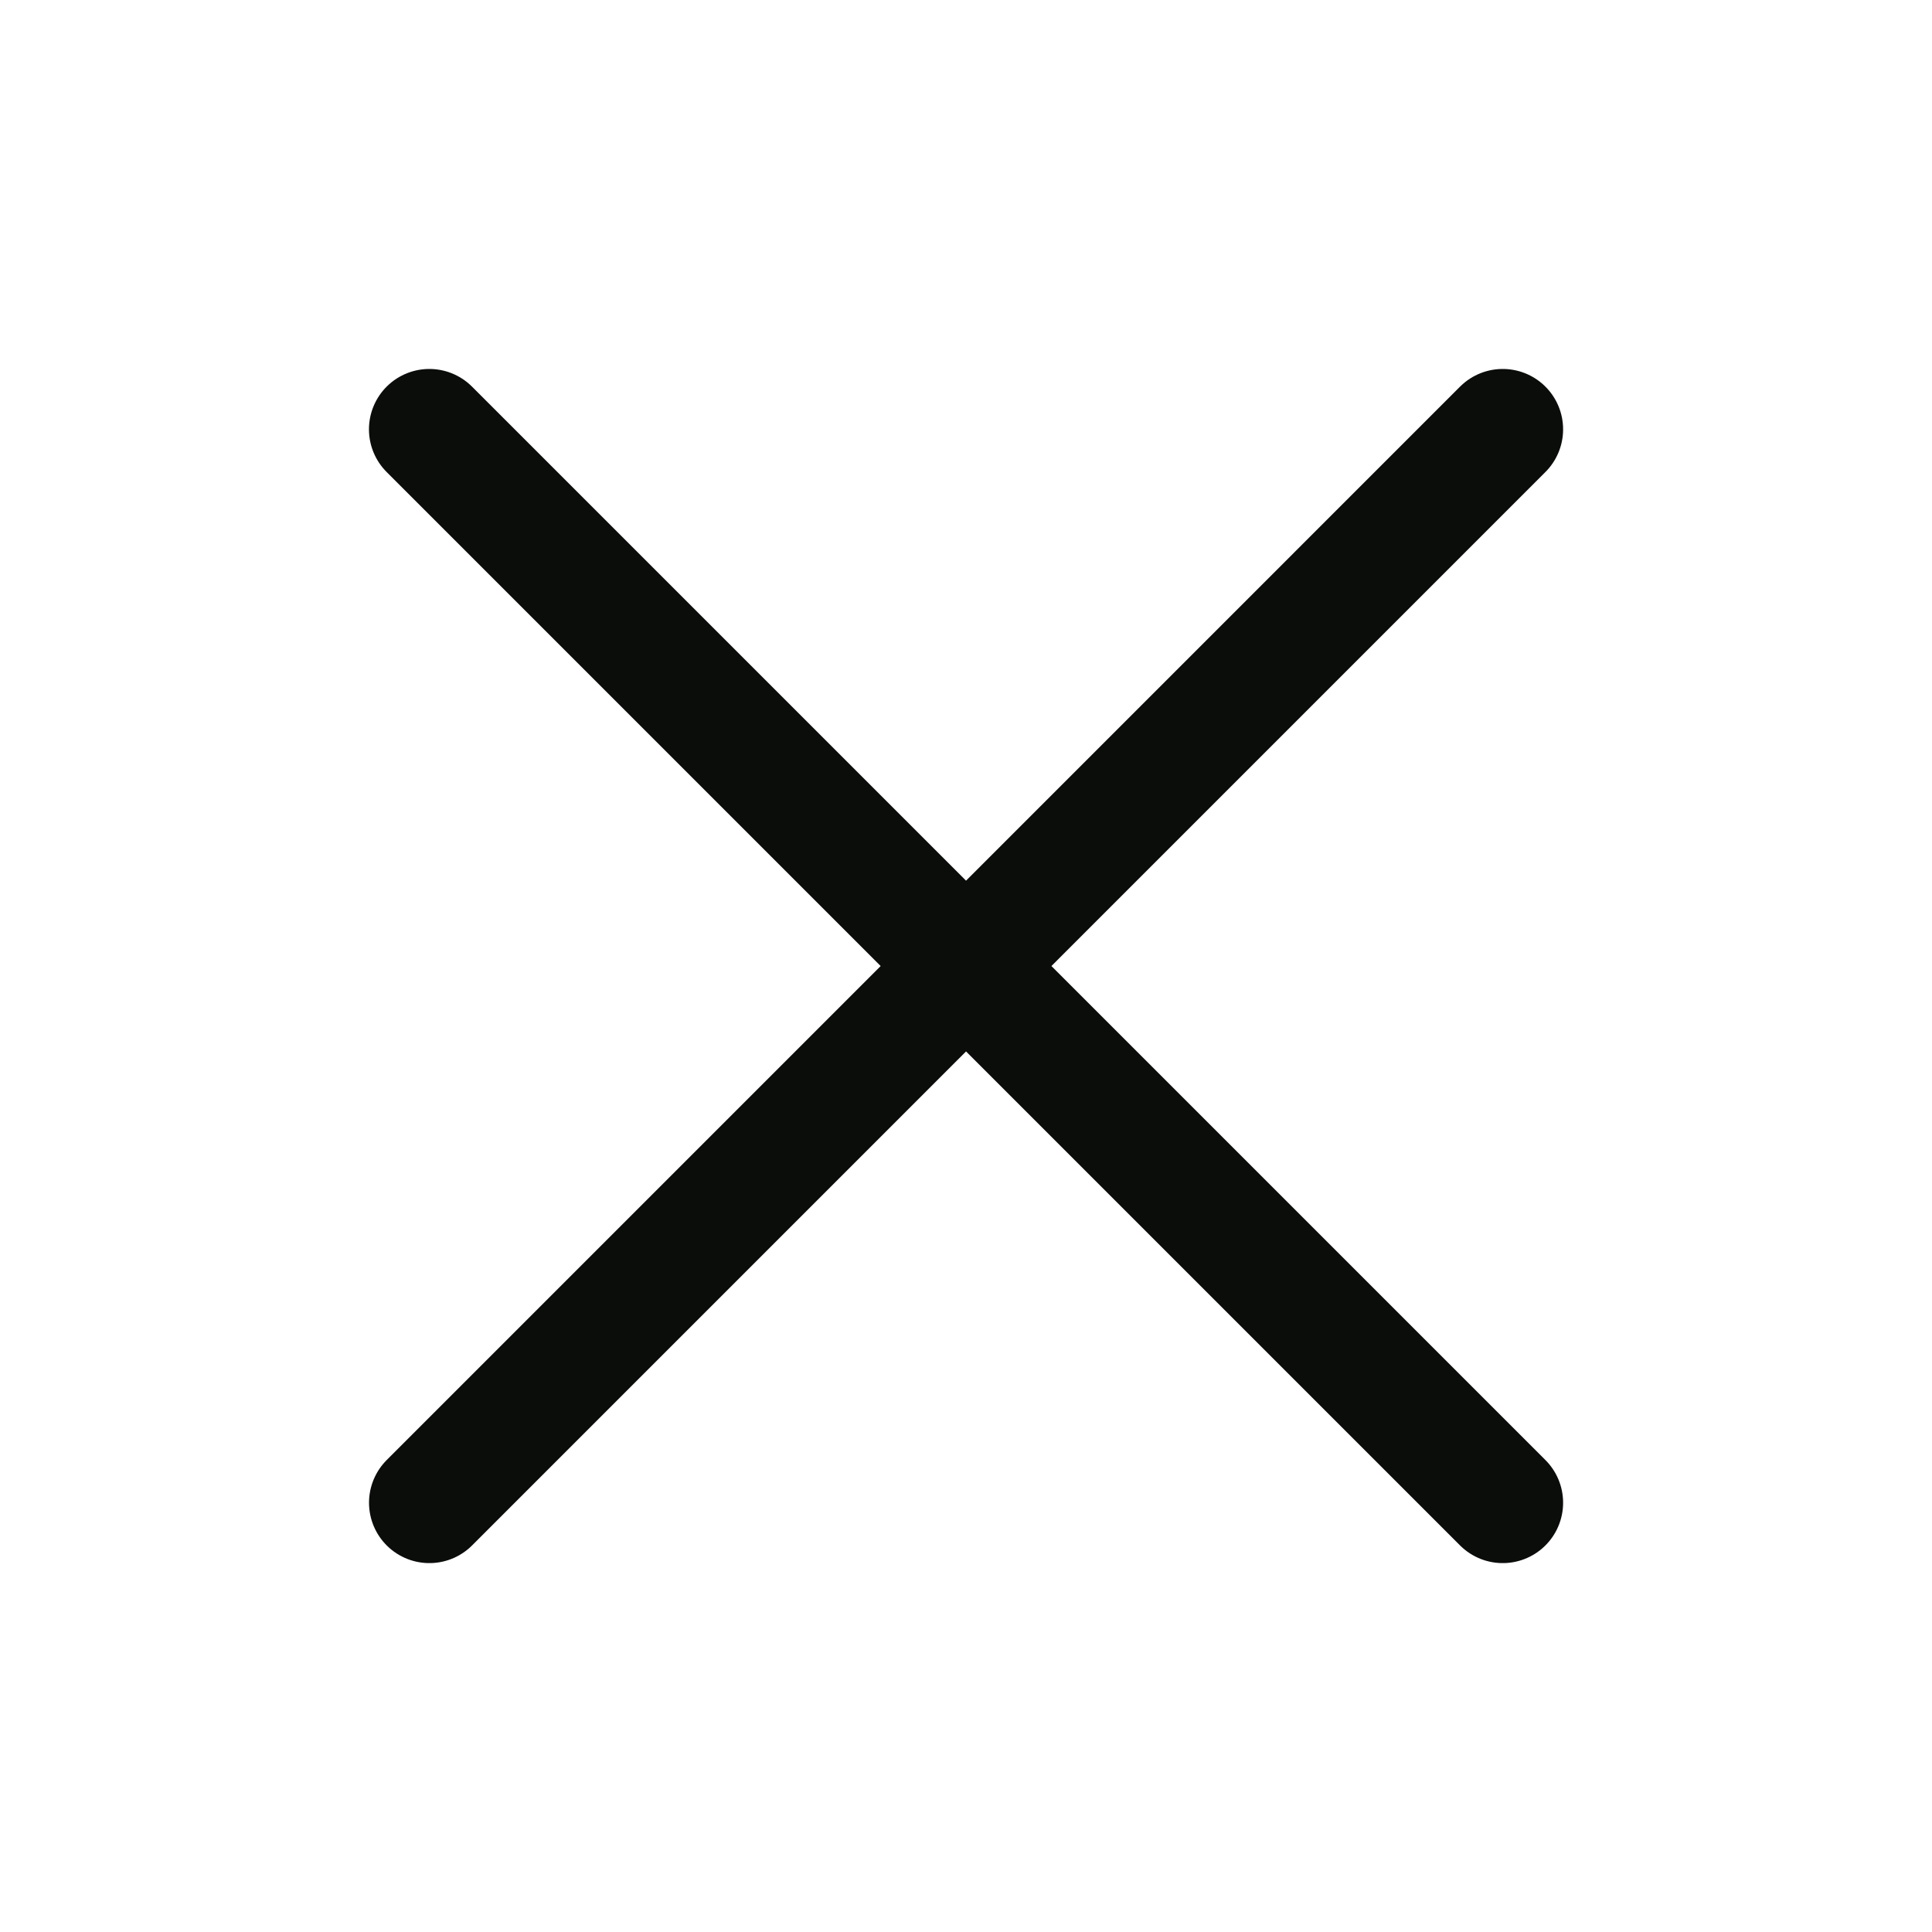
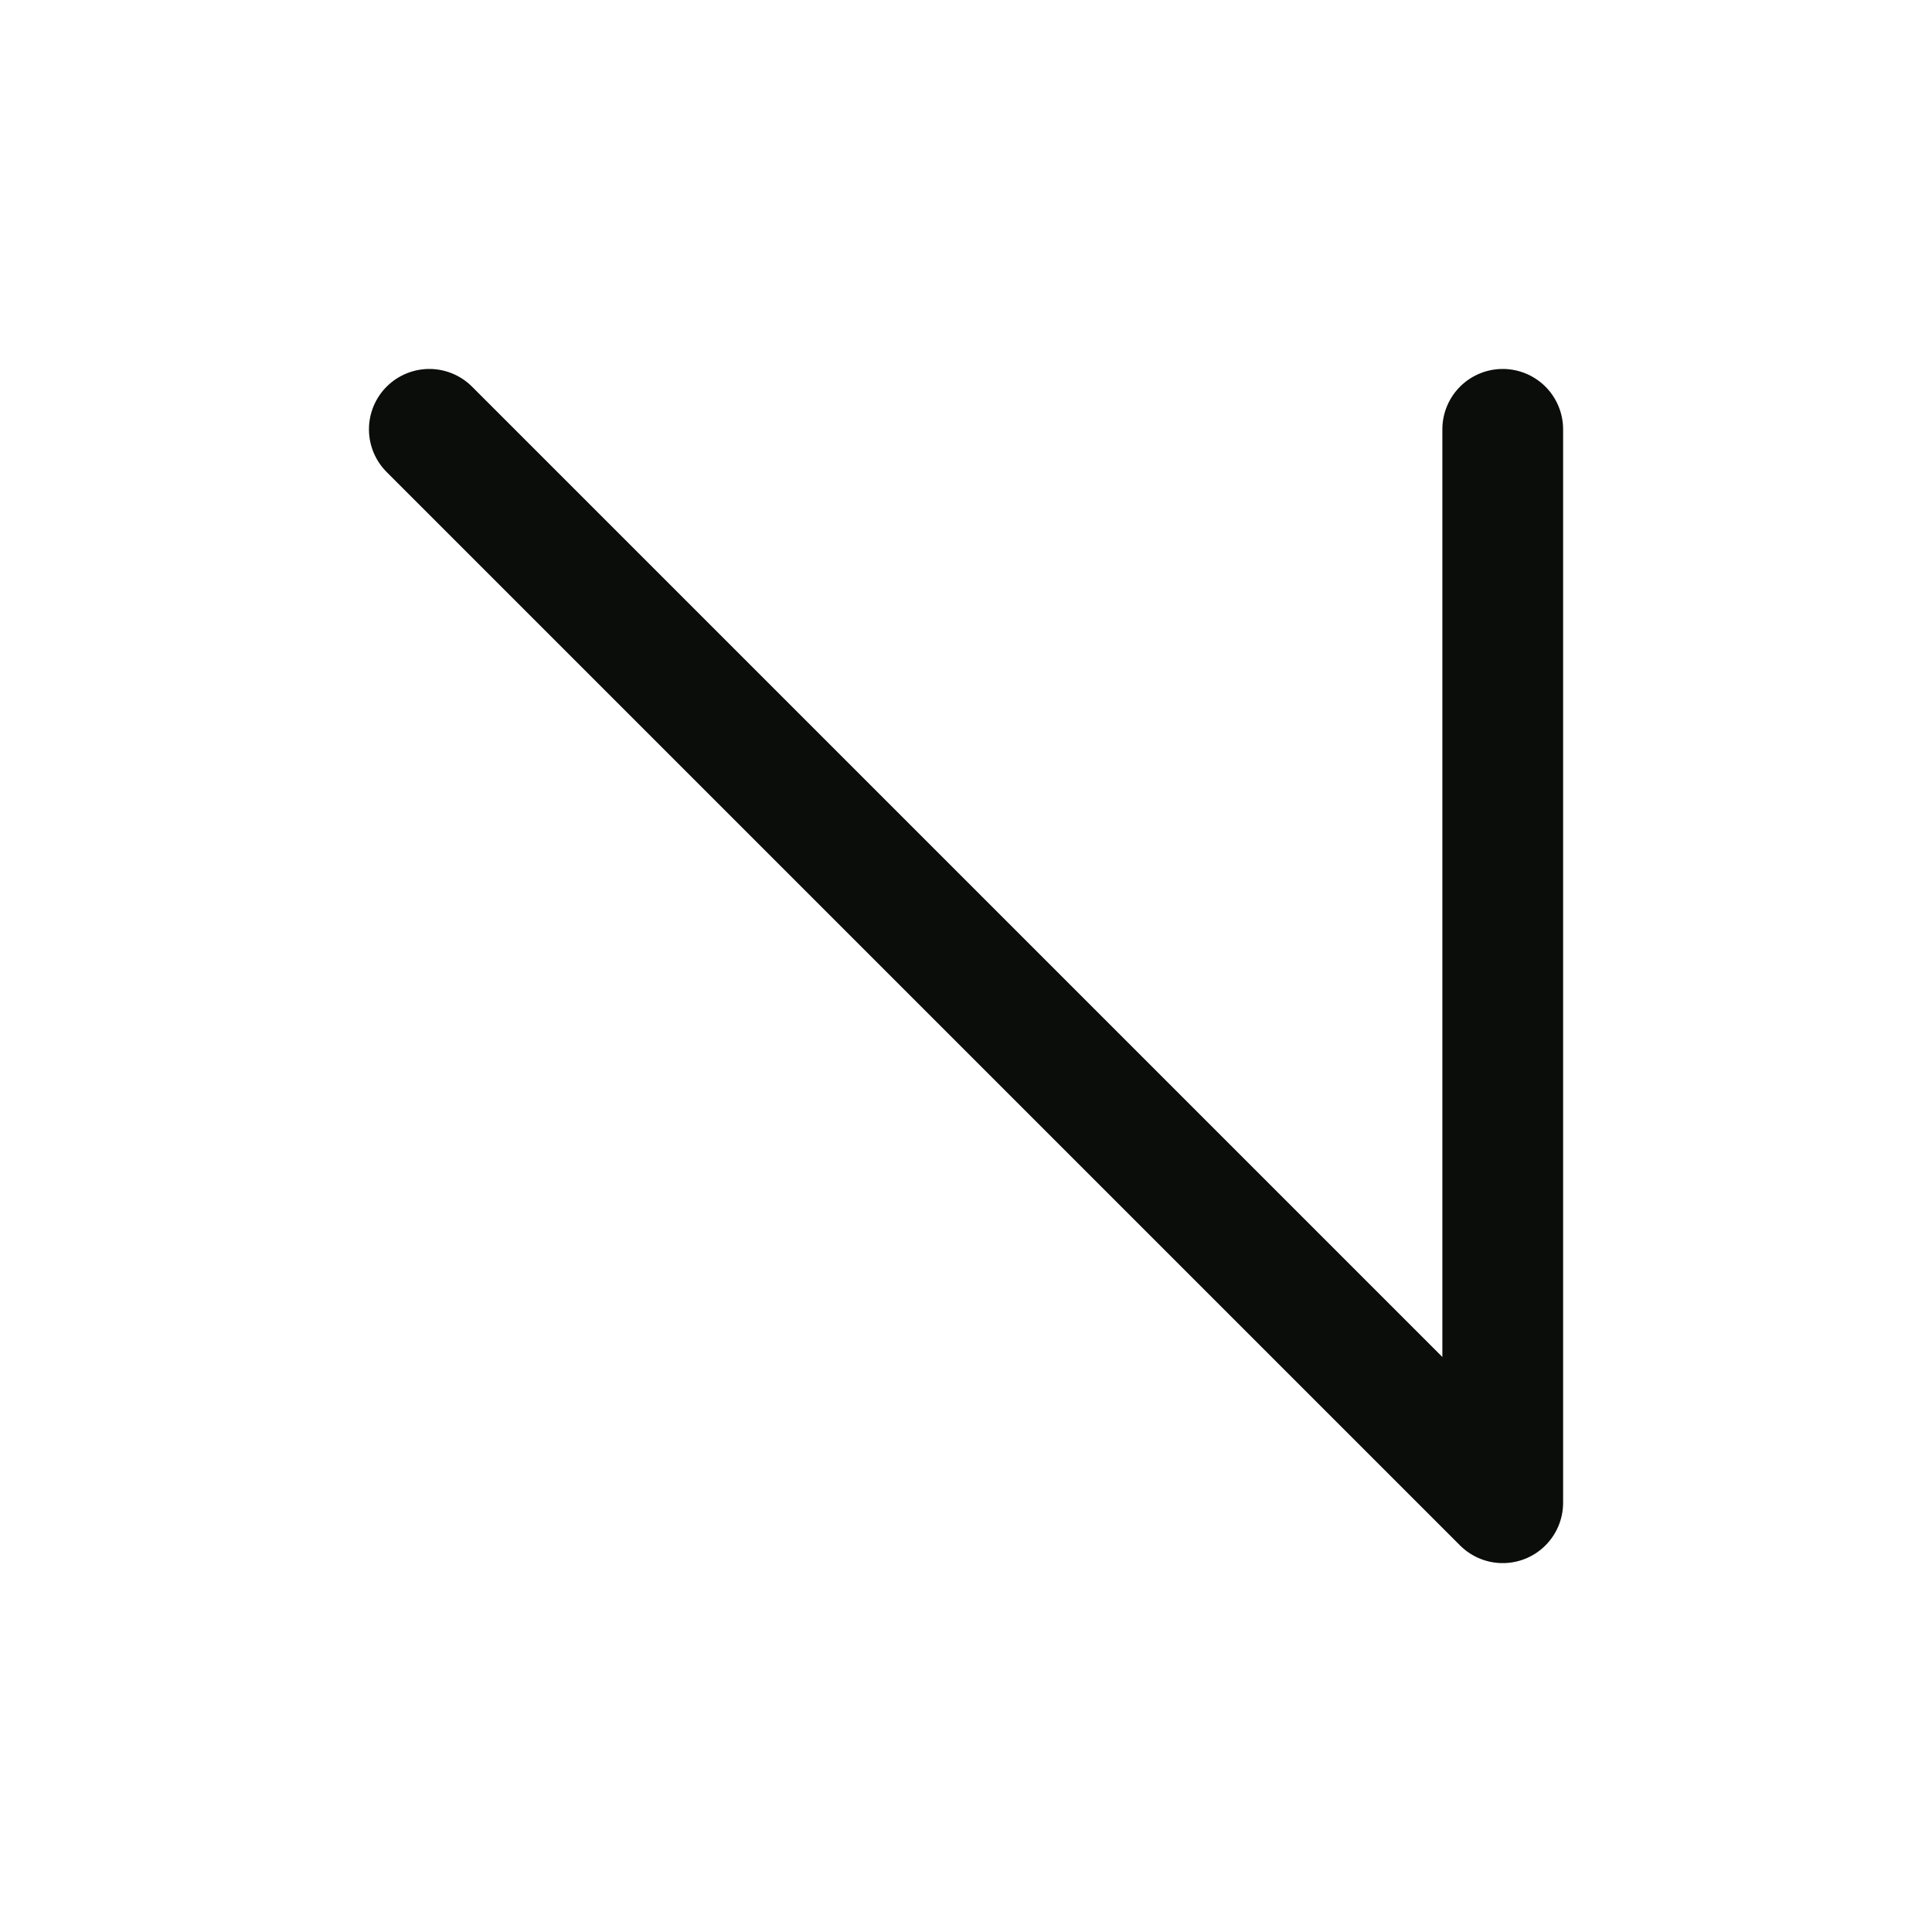
<svg xmlns="http://www.w3.org/2000/svg" width="32" height="32" fill="none">
-   <path d="M7.111 7.111L24.89 24.89m-17.778 0L24.89 7.111" stroke="#0B0D0B" stroke-width="2" stroke-linecap="round" stroke-linejoin="round" />
+   <path d="M7.111 7.111L24.89 24.89L24.89 7.111" stroke="#0B0D0B" stroke-width="2" stroke-linecap="round" stroke-linejoin="round" />
</svg>